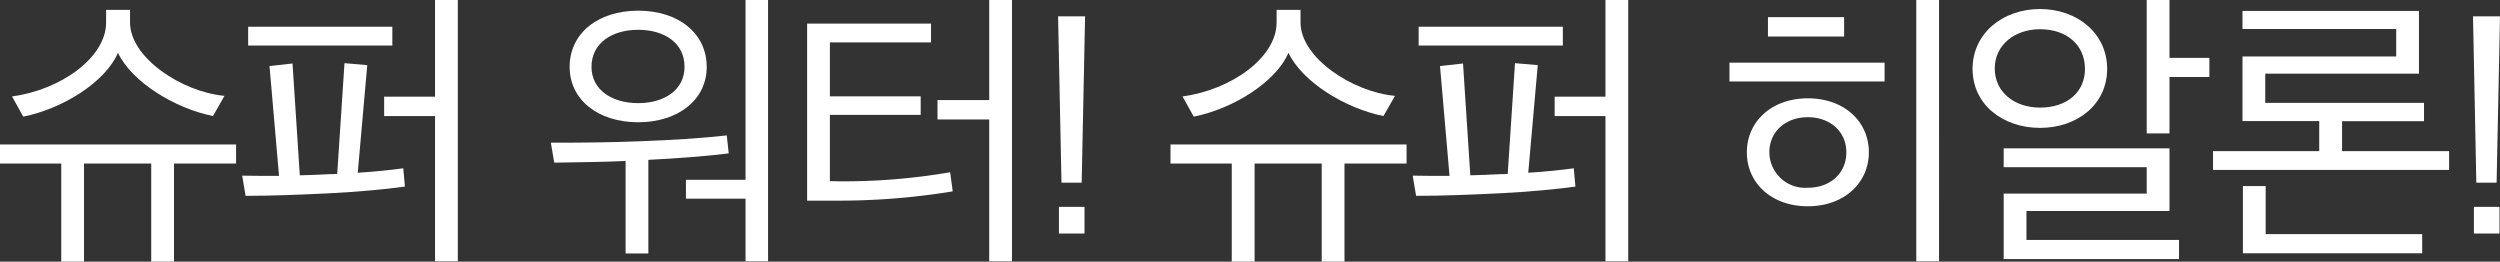
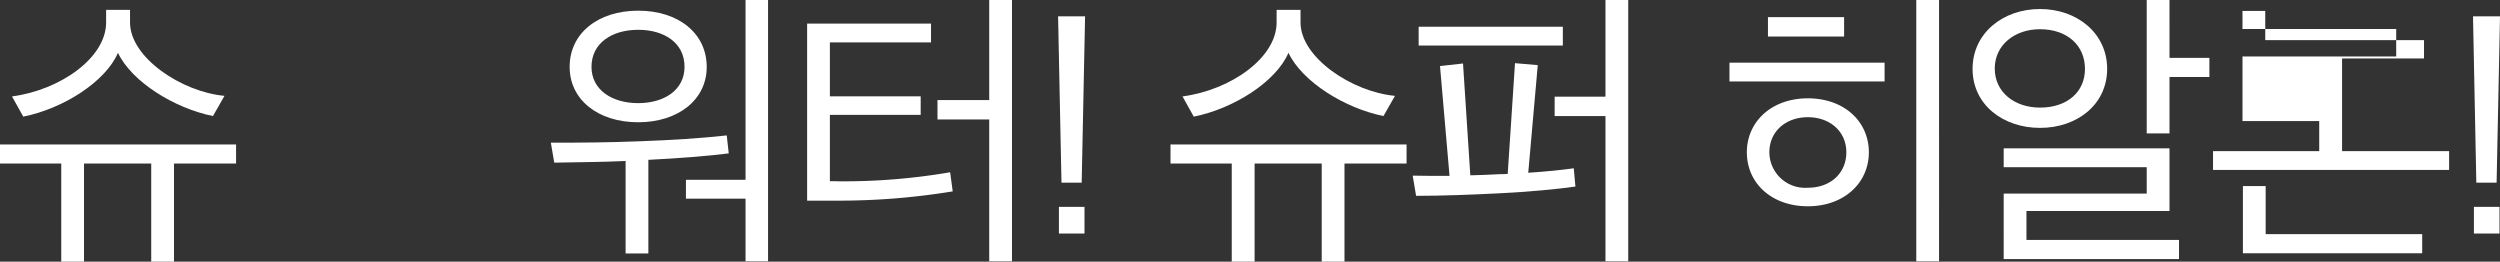
<svg xmlns="http://www.w3.org/2000/svg" id="그룹_2031" data-name="그룹 2031" width="302.03" height="31.61" viewBox="0 0 302.03 31.61">
  <rect x="0" y="0" width="302.03" height="31.61" fill="#333333" stroke="none" />
  <path id="패스_4064" data-name="패스 4064" d="M7.4,31.61V19.76H0V17.45H28.52v2.31h-7.5V31.61H18.27V19.76H10.15V31.61ZM25.73,14.02c-4.69-.95-9.81-4.14-11.48-7.64-1.49,3.5-6.65,6.76-11.44,7.71L1.45,11.65c5.87-.78,11.37-4.69,11.37-8.93V1.19h2.89V2.72c0,4.24,6.25,8.39,11.41,8.86Z" fill="#fff" />
-   <path id="패스_4065" data-name="패스 4065" d="M48.92,22.54c-2.11.3-5.64.64-9.13.81-3.36.17-6.99.31-10.12.31l-.41-2.44c1.39.03,2.92.03,4.45.03L32.56,7.98l2.78-.31.88,13.51c1.19-.03,2.41-.07,3.6-.14.31,0,.61,0,.92-.03l.88-13.38,2.75.24-1.15,13c2.17-.14,4.07-.34,5.5-.54ZM29.98,5.5V3.23H47.4V5.5ZM52.56,31.57V14.02H46.41V11.68h6.15V0h2.75V31.57Z" fill="#fff" />
  <path id="패스_4066" data-name="패스 4066" d="M75.58,30.62V19.45c-2.99.14-5.81.14-8.62.2l-.41-2.41c3.73,0,7.2-.03,10.66-.17,3.94-.14,7.54-.37,10.59-.71l.24,2.17c-2.38.31-6.21.61-9.71.78V30.62H75.58ZM77.1,14.77c-4.89,0-8.28-2.75-8.28-6.69,0-4.04,3.4-6.79,8.28-6.79s8.28,2.75,8.28,6.79C85.39,12.02,81.96,14.77,77.1,14.77Zm0-11.17c-3.16,0-5.64,1.6-5.64,4.48,0,2.78,2.48,4.38,5.64,4.38s5.6-1.6,5.6-4.38C82.71,5.19,80.26,3.6,77.1,3.6ZM90.07,31.57V24h-7.2V21.72h7.2V0h2.72V31.57Z" fill="#fff" />
  <path id="패스_4067" data-name="패스 4067" d="M100.94,21.9a75.823,75.823,0,0,0,13.85-1.09l.31,2.31a84.989,84.989,0,0,1-14.33,1.12H97.51V2.85h14.97V5.12H100.26v6.52h10.97v2.24H100.26v8.01h.68Zm18.57,9.67V14.43h-6.25V12.09h6.25V0h2.75V31.57Z" fill="#fff" />
  <path id="패스_4068" data-name="패스 4068" d="M127.83,1.97h3.26l-.41,20.1h-2.44Zm.1,23.02h3.09v3.22h-3.09V24.99Z" fill="#fff" />
  <path id="패스_4069" data-name="패스 4069" d="M148.81,31.61V19.76h-7.4V17.45h28.52v2.31h-7.5V31.61h-2.75V19.76h-8.11V31.61Zm18.33-17.59c-4.69-.95-9.81-4.14-11.48-7.64-1.49,3.5-6.65,6.76-11.44,7.71l-1.36-2.44c5.87-.78,11.37-4.69,11.37-8.93V1.19h2.89V2.72c0,4.24,6.25,8.39,11.41,8.86Z" fill="#fff" />
  <path id="패스_4070" data-name="패스 4070" d="M190.33,22.54c-2.1.3-5.64.64-9.13.81-3.36.17-6.99.31-10.12.31l-.41-2.44c1.39.03,2.92.03,4.45.03L173.97,7.98l2.78-.31.88,13.51c1.19-.03,2.41-.07,3.6-.14.3,0,.61,0,.92-.03l.88-13.38,2.75.24-1.15,13c2.17-.14,4.07-.34,5.5-.54ZM171.39,5.5V3.23h17.42V5.5Zm22.57,26.07V14.02h-6.14V11.68h6.14V0h2.75V31.57Z" fill="#fff" />
  <path id="패스_4071" data-name="패스 4071" d="M208.94,9.85V7.57h18.74V9.84H208.94Zm9.47,15.07c-4.41,0-7.37-2.82-7.37-6.52,0-3.67,2.95-6.52,7.37-6.52s7.37,2.82,7.37,6.52C225.78,22.07,222.82,24.92,218.41,24.92ZM213.59,4.41V2.07h9.2V4.41Zm4.82,9.75c-2.68,0-4.65,1.73-4.65,4.24a4.32,4.32,0,0,0,4.65,4.28c2.75,0,4.65-1.77,4.65-4.28S221.09,14.16,218.41,14.16Zm13.1,17.41V0h2.75V31.57Z" fill="#fff" />
  <path id="패스_4072" data-name="패스 4072" d="M254.57,8.32c0,4.31-3.63,7.13-8.11,7.13-4.45,0-8.15-2.78-8.15-7.13,0-4.28,3.63-7.23,8.15-7.23C250.93,1.09,254.57,4.01,254.57,8.32Zm-13.58-.04c0,2.85,2.38,4.72,5.47,4.72,3.26,0,5.43-1.87,5.43-4.68,0-2.85-2.17-4.79-5.43-4.79C243.4,3.53,240.99,5.43,240.99,8.28Zm1.08,23.02V23.39h17.28V20.2H242.07V17.92H262.1v7.57H244.82v3.5h18.43V31.3Zm20.03-22v6.82h-2.75V0h2.75V6.99h4.82V9.3Z" fill="#fff" />
-   <path id="패스_4073" data-name="패스 4073" d="M282.95,14.63v3.63h12.93v2.27H267.36V18.26h12.83V14.63h-9.27V6.82h18.57V3.5H270.92V1.32h21.32V8.9H273.67v3.53h19.18v2.21h-9.9ZM270.97,30.59V22.48h2.75v5.81h18.91V30.6H270.97Z" fill="#fff" />
+   <path id="패스_4073" data-name="패스 4073" d="M282.95,14.63v3.63h12.93v2.27H267.36V18.26h12.83V14.63h-9.27V6.82h18.57V3.5H270.92V1.32h21.32H273.67v3.53h19.18v2.21h-9.9ZM270.97,30.59V22.48h2.75v5.81h18.91V30.6H270.97Z" fill="#fff" />
  <path id="패스_4074" data-name="패스 4074" d="M298.77,1.97h3.26l-.41,20.1h-2.45Zm.11,23.02h3.09v3.22h-3.09Z" fill="#fff" />
</svg>